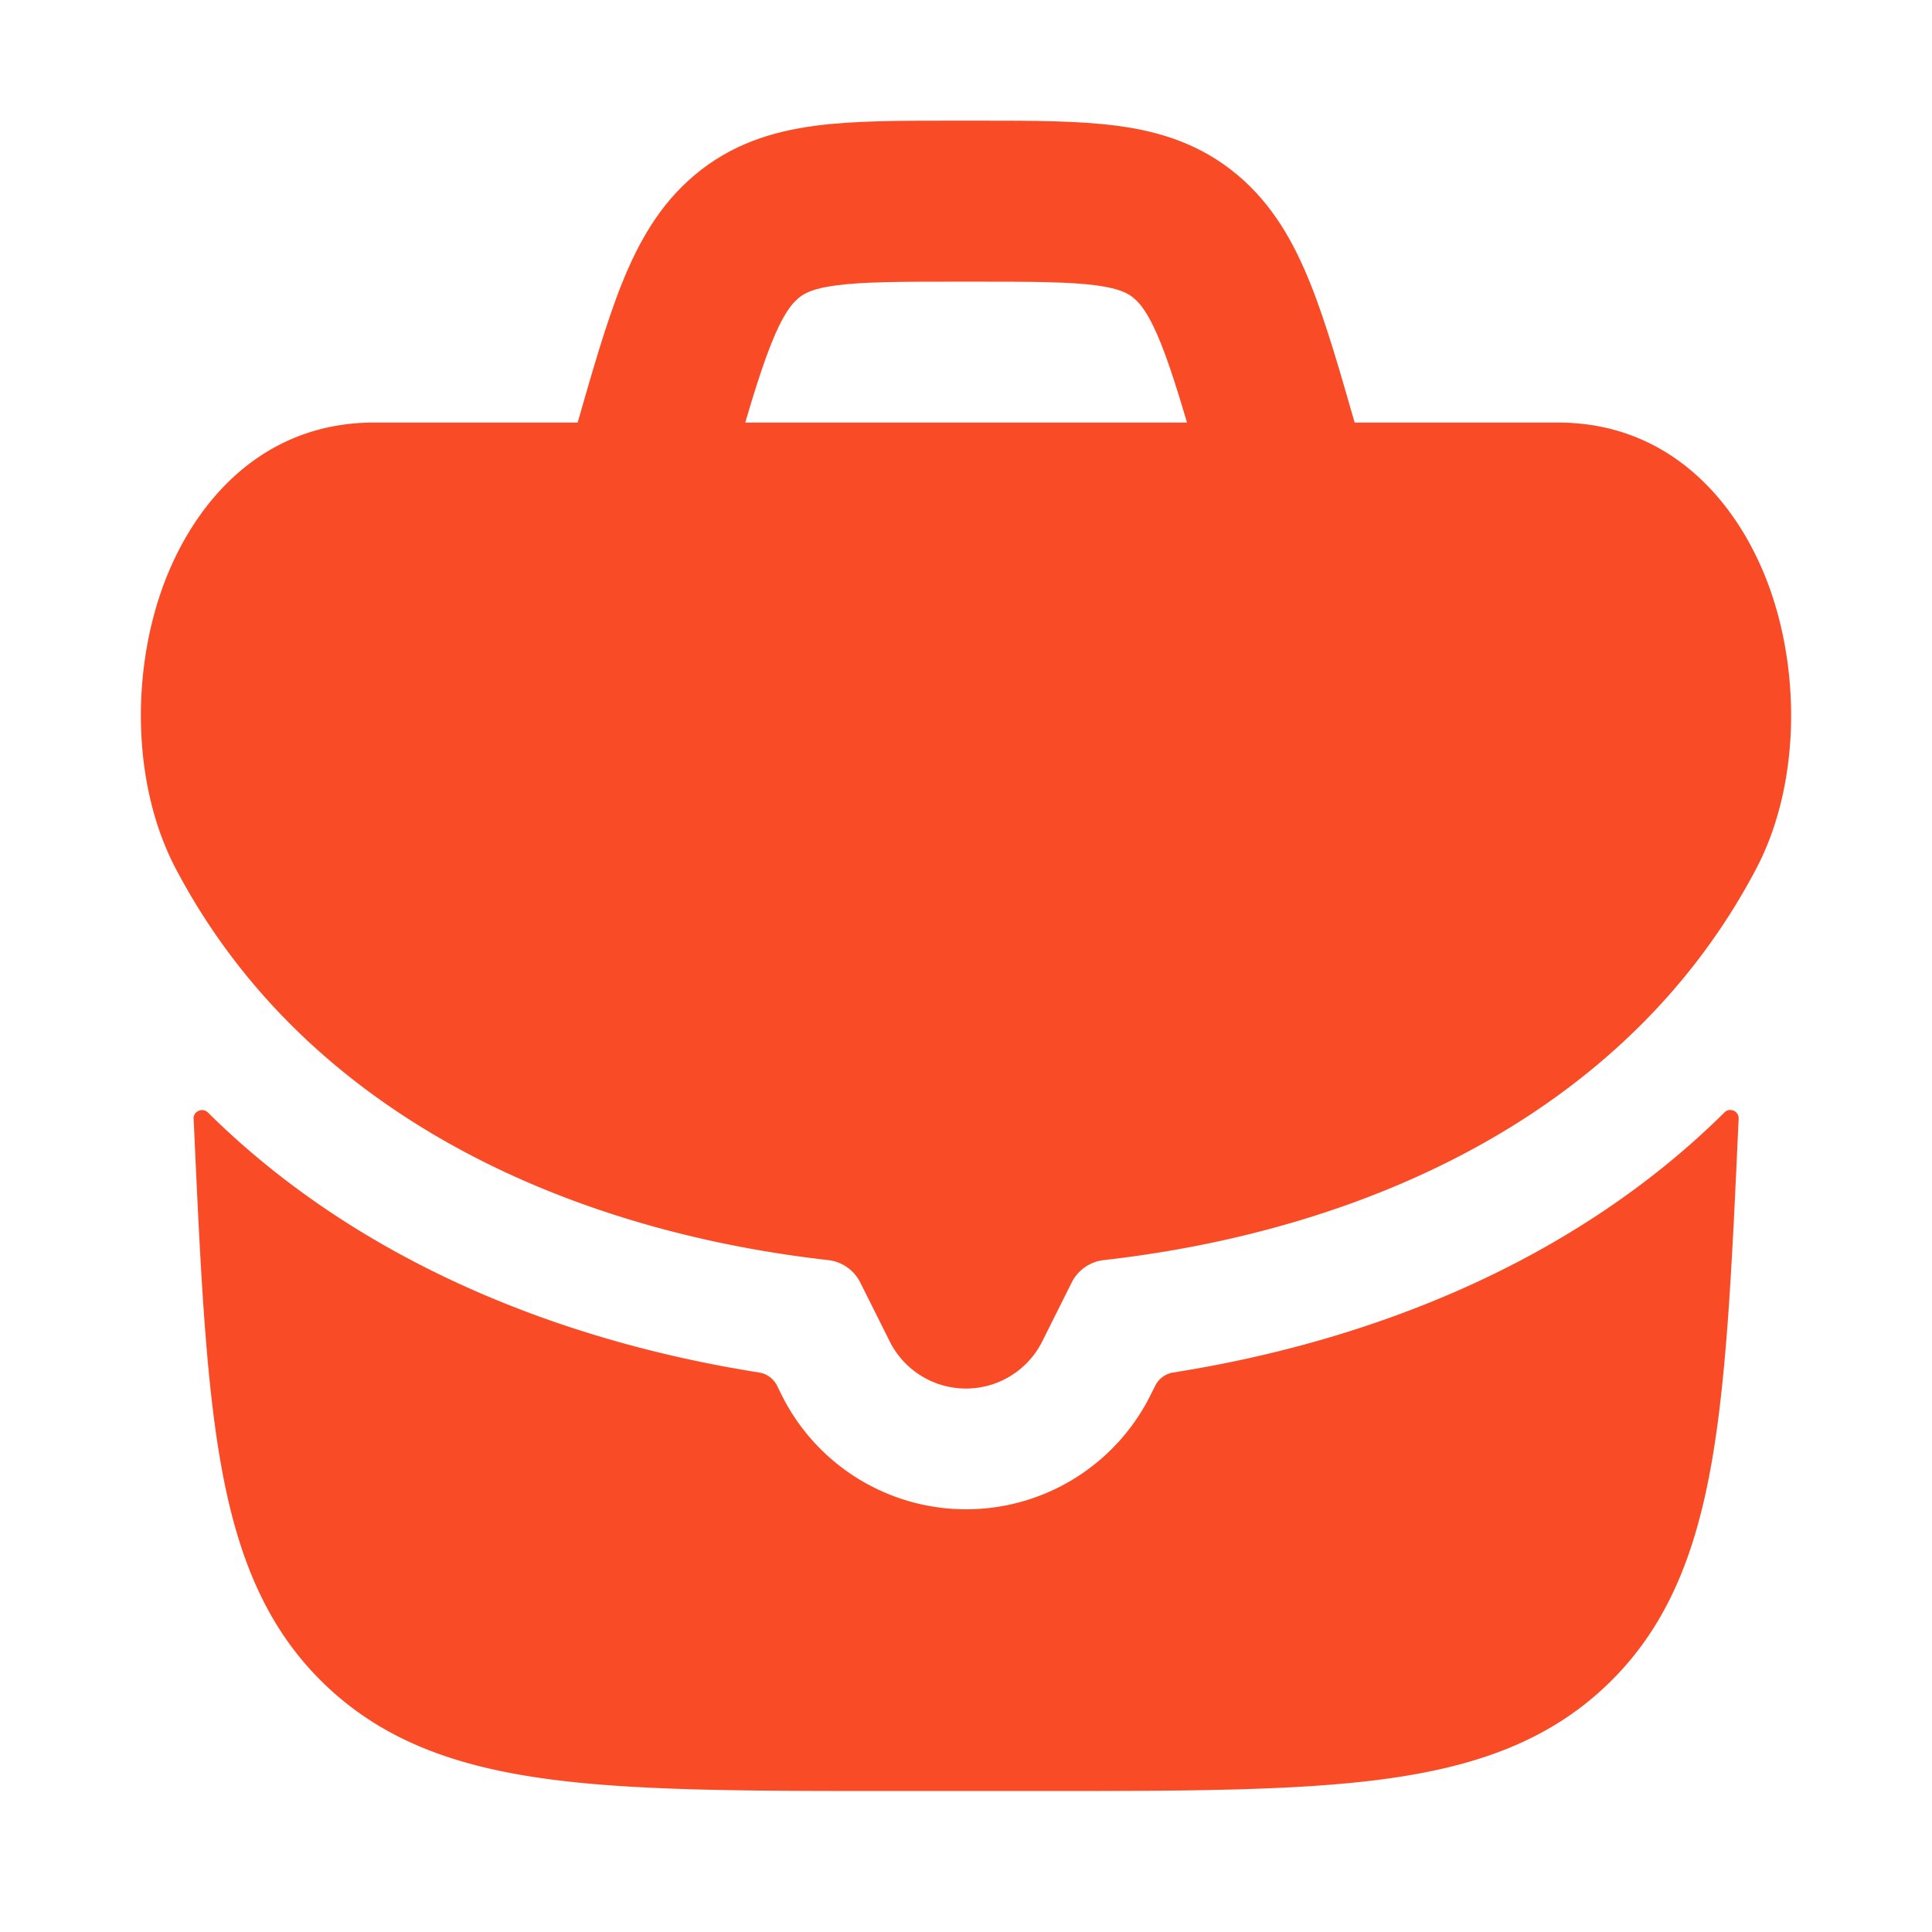
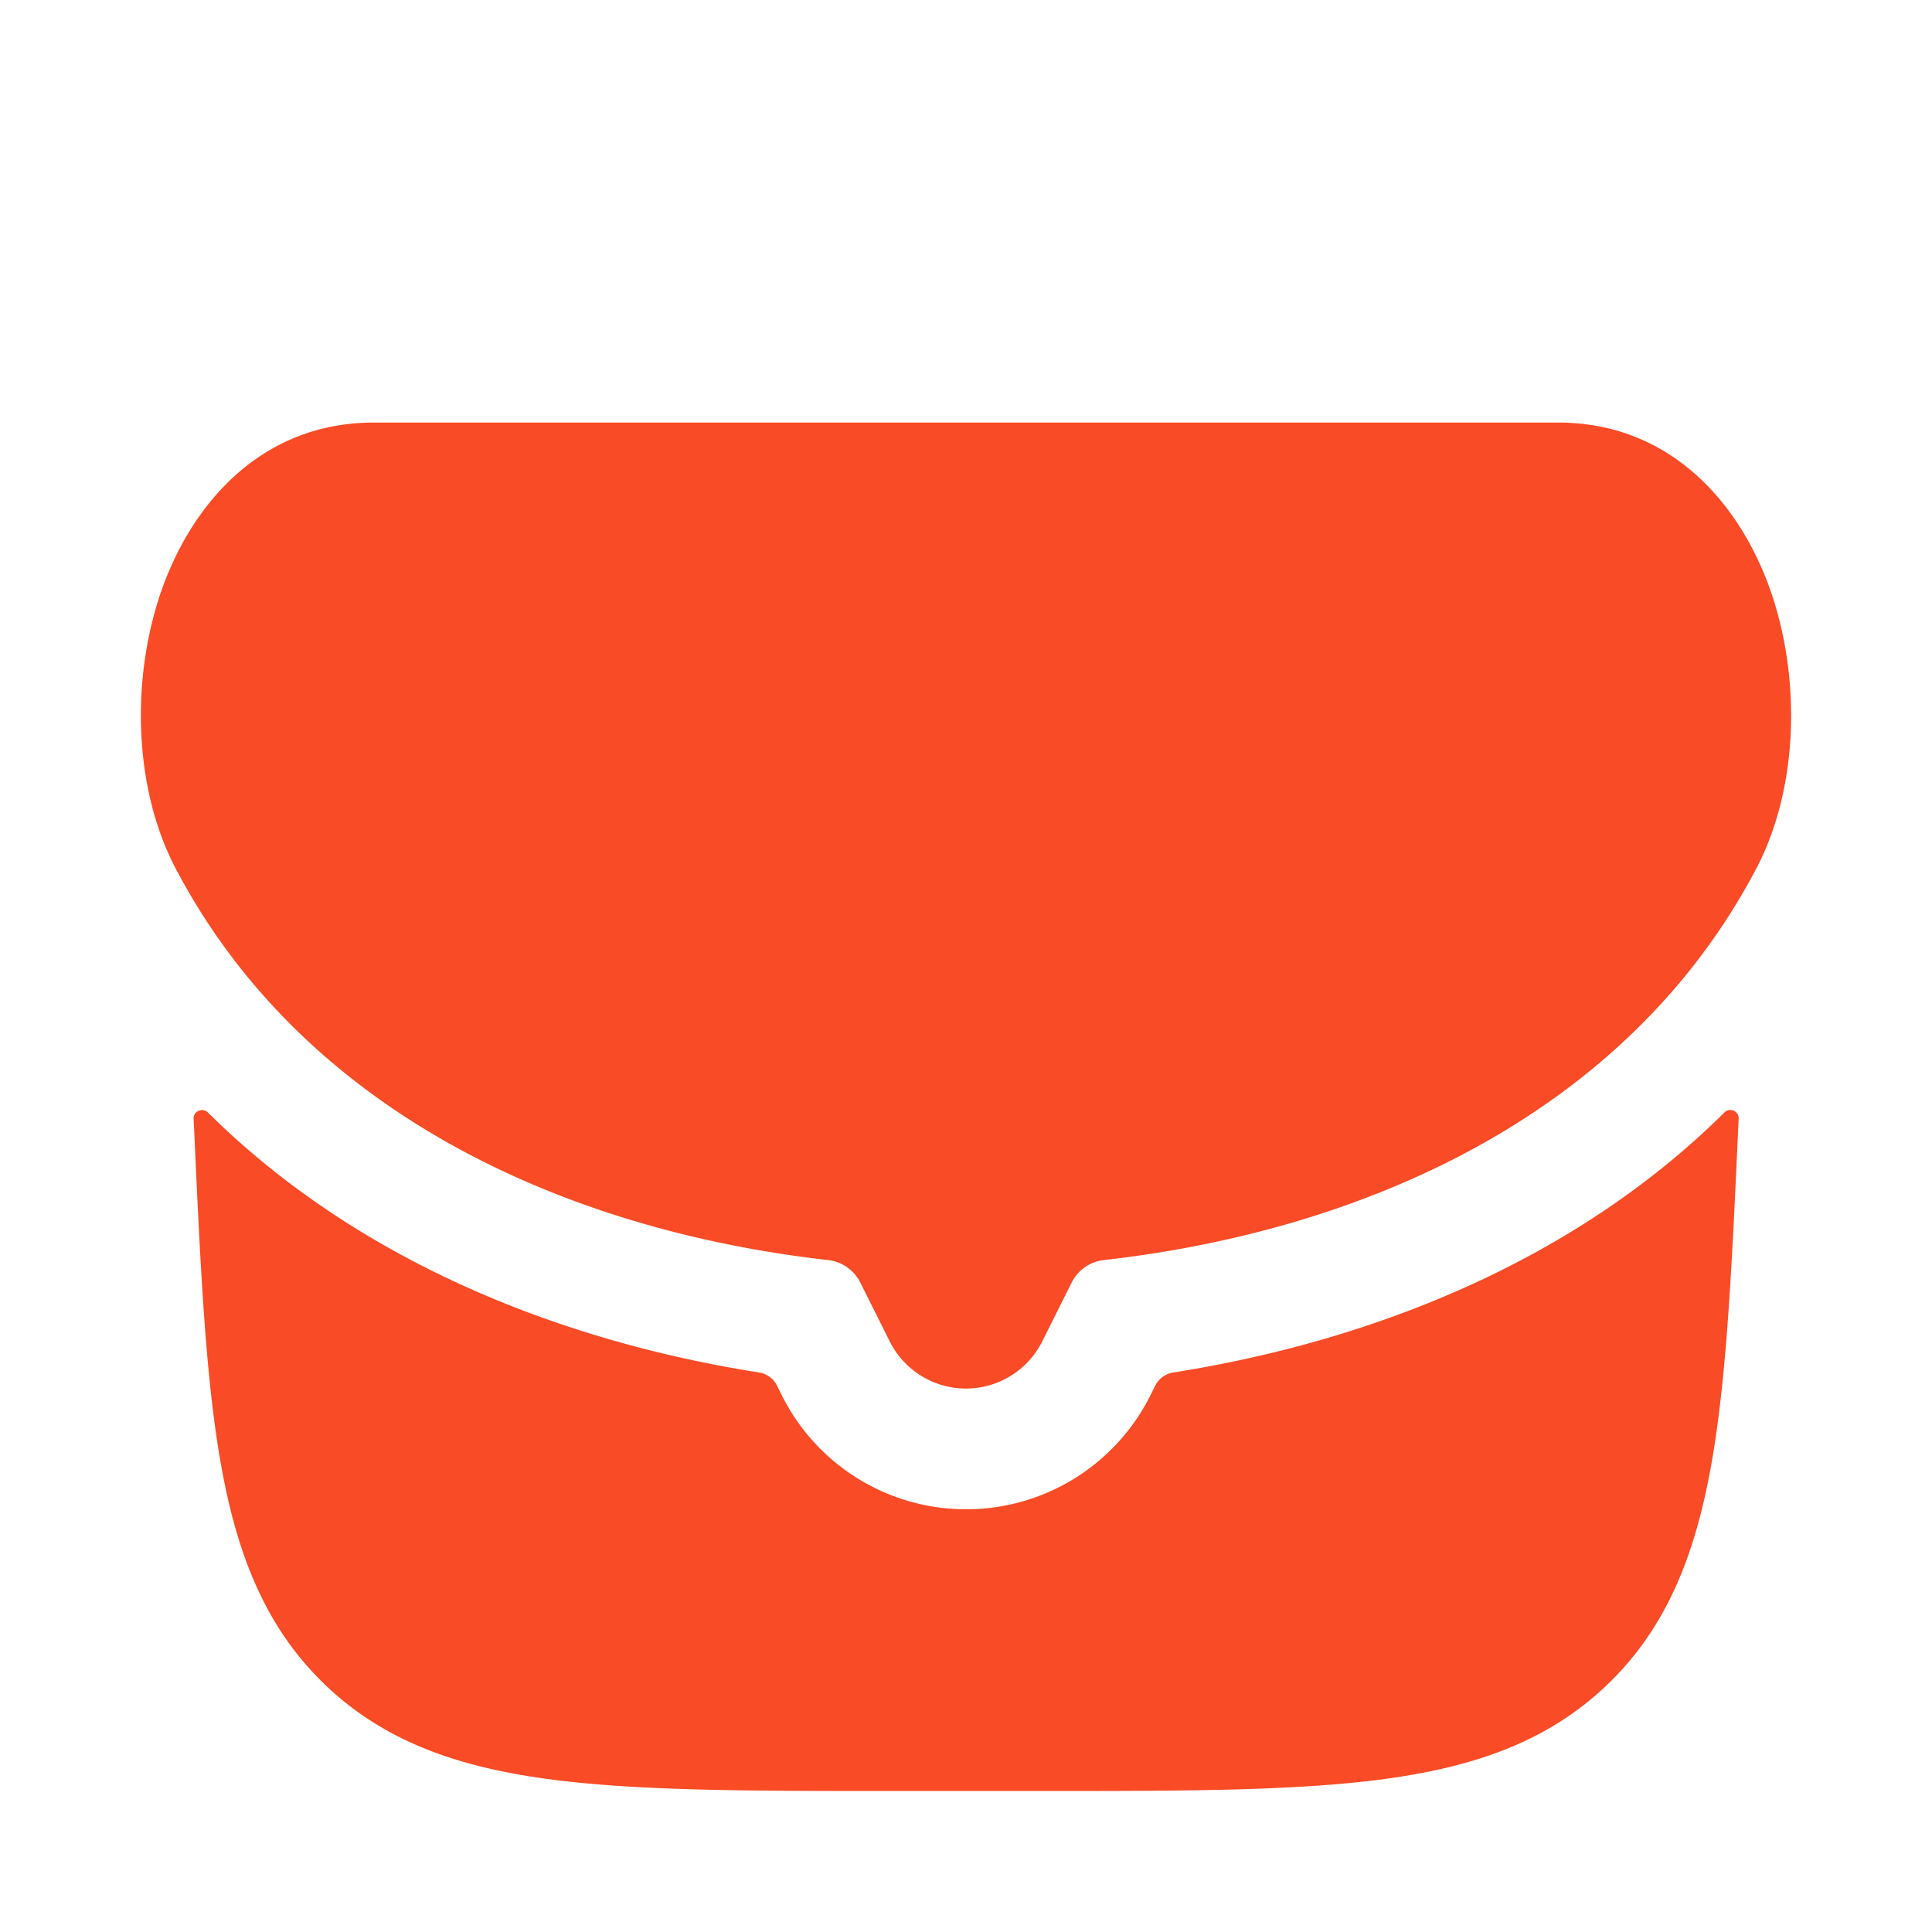
<svg xmlns="http://www.w3.org/2000/svg" width="48" height="48" fill="none">
  <path fill="#F94B25" d="M4.81 27.797c-.01-.188.223-.29.357-.156 3.756 3.722 8.806 5.688 13.69 6.458.193.03.36.151.448.326l.12.243a5.118 5.118 0 0 0 9.156 0l.121-.242a.606.606 0 0 1 .449-.327c4.885-.77 9.937-2.737 13.694-6.462.132-.131.36-.032.351.155v.011l-.005.098c-.16 3.52-.287 6.313-.676 8.494-.401 2.247-1.113 4.056-2.593 5.47-1.48 1.415-3.32 2.043-5.582 2.342-2.197.29-4.992.29-8.516.29h-3.641c-3.525 0-6.32 0-8.516-.29-2.262-.299-4.102-.927-5.582-2.342-1.48-1.414-2.192-3.223-2.593-5.47-.39-2.181-.516-4.973-.676-8.494l-.005-.104Z" />
  <path fill="#F94B25" d="M3.963 14.816c.715-2.172 2.435-4.318 5.333-4.318h29.408c2.898 0 4.618 2.146 5.332 4.318.709 2.154.628 4.806-.403 6.766-3.205 6.095-9.721 8.99-16.205 9.724a1.02 1.02 0 0 0-.8.553l-.734 1.468a2.118 2.118 0 0 1-3.789 0l-.734-1.468a1.02 1.02 0 0 0-.8-.553c-6.484-.734-13-3.63-16.204-9.724-1.031-1.96-1.112-4.612-.404-6.766Z" />
-   <path fill="#F94B25" fill-rule="evenodd" d="M23.652 2.998h.703c1.29 0 2.448 0 3.408.128 1.061.141 2.075.459 2.983 1.222.882.742 1.408 1.69 1.817 2.716.39.975.743 2.212 1.16 3.67l.203.715-3.846 1.098-.176-.618c-.452-1.58-.752-2.62-1.056-3.383-.293-.735-.51-.997-.676-1.136-.14-.118-.346-.24-.937-.32-.665-.088-1.553-.092-2.998-.092h-.468c-1.445 0-2.333.004-2.997.093-.592.078-.798.201-.938.319-.165.14-.383.401-.675 1.136-.305.763-.605 1.803-1.056 3.383l-.177.618-3.846-1.098.204-.714c.417-1.459.77-2.696 1.159-3.671.409-1.026.935-1.974 1.817-2.716.908-.763 1.922-1.08 2.983-1.222.96-.128 2.118-.128 3.409-.128Z" clip-rule="evenodd" />
</svg>